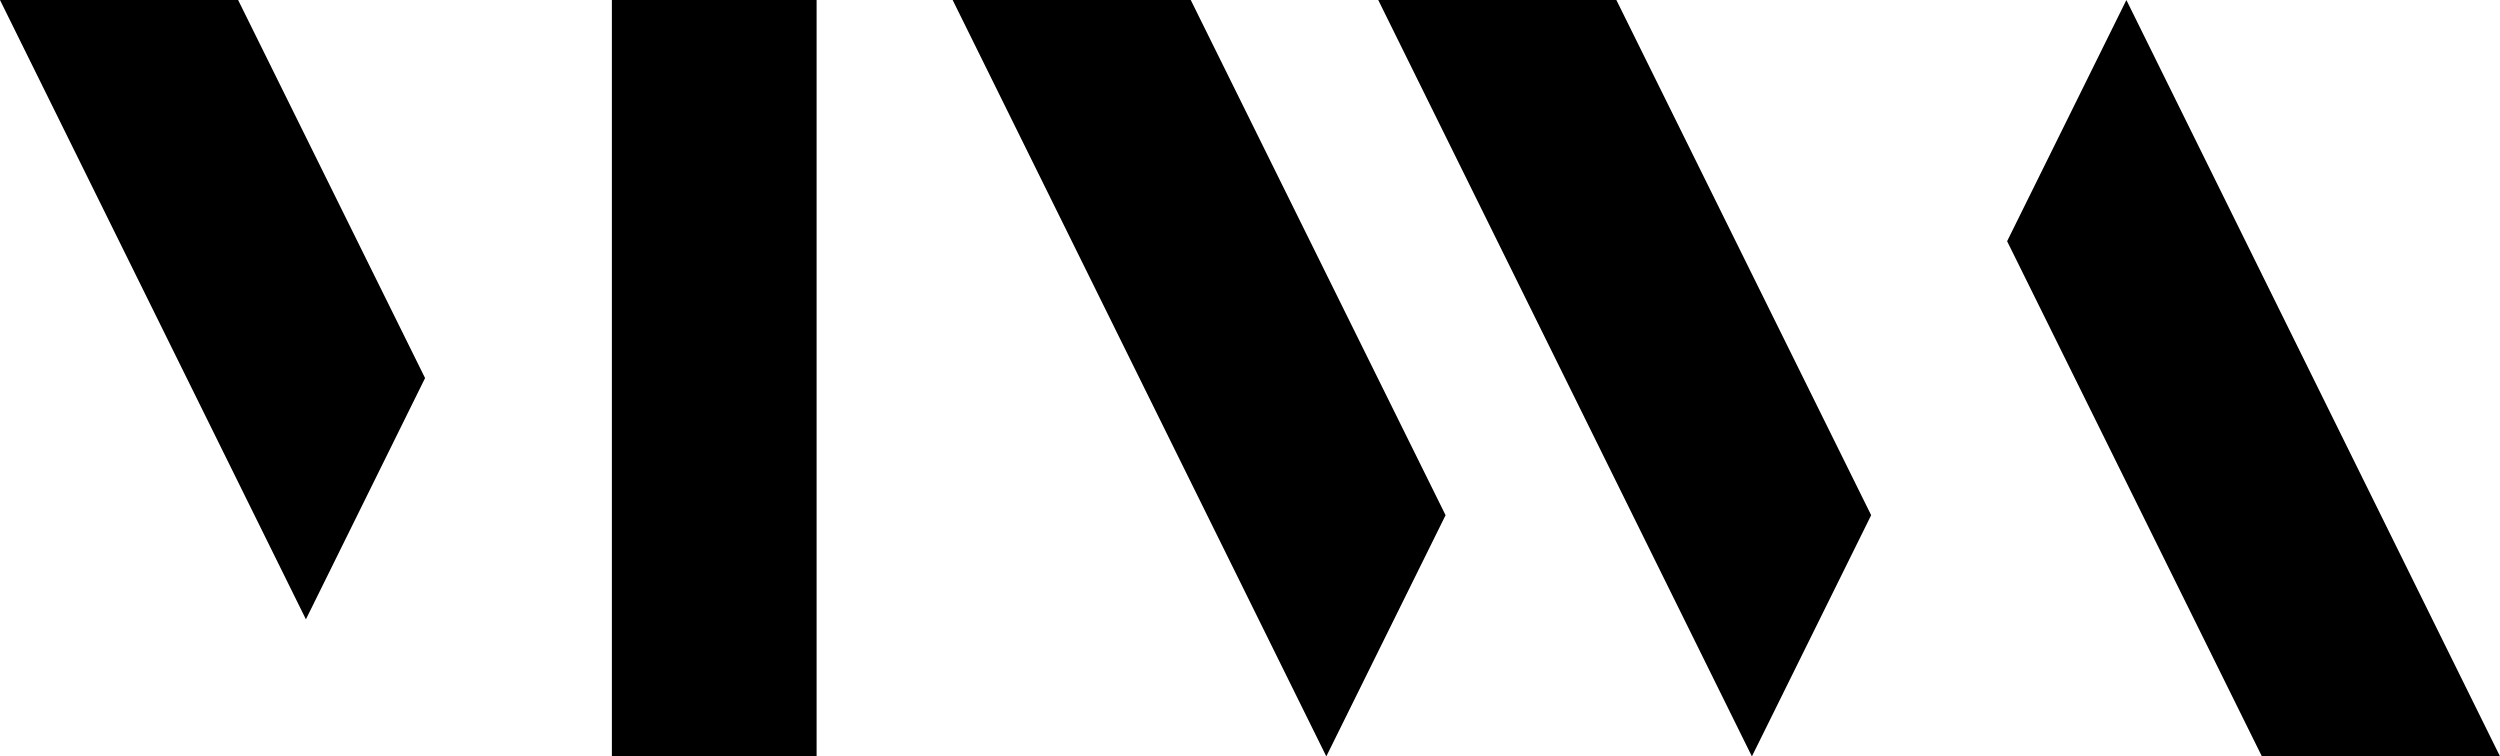
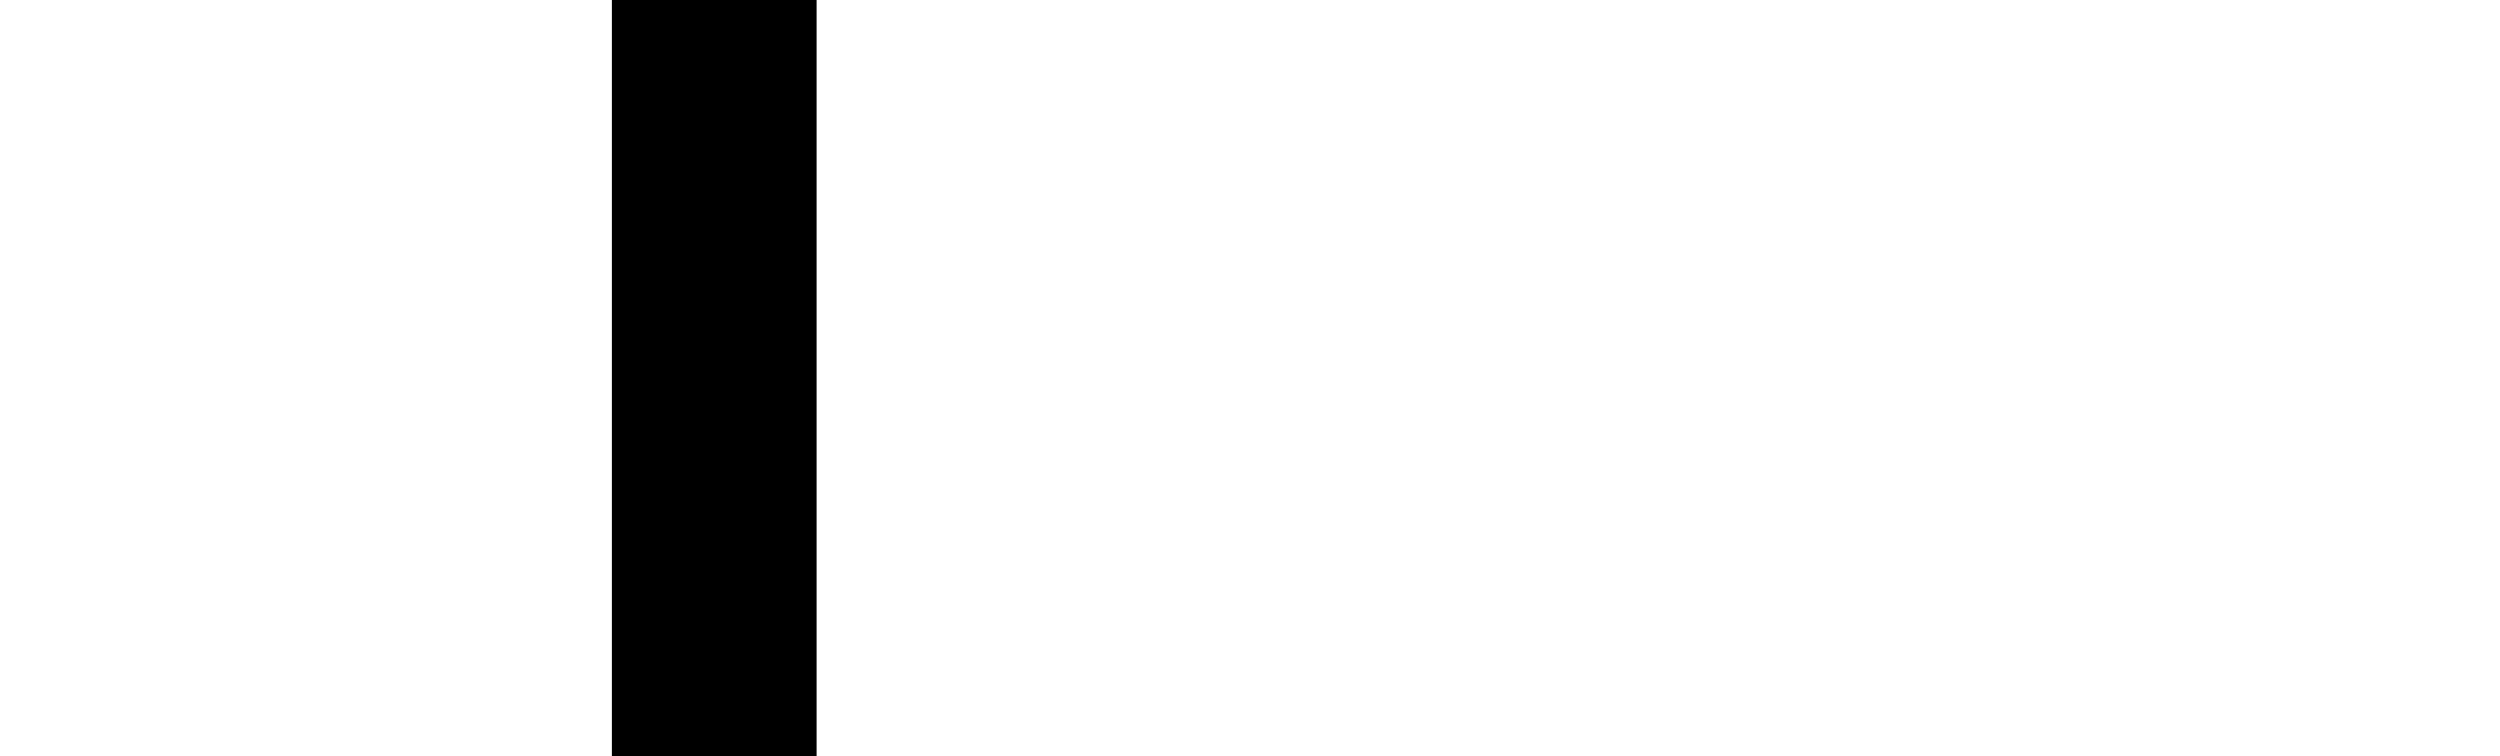
<svg xmlns="http://www.w3.org/2000/svg" id="logo_mwa" width="91.979" height="27.829" viewBox="0 0 91.979 27.829">
-   <path id="Path_147" data-name="Path 147" d="M341.655,342.435h-8.761l13.747,27.828,4.388-8.874Z" transform="translate(-282.186 -342.434)" />
-   <path id="Path_148" data-name="Path 148" d="M255.6,342.435H246.84l13.747,27.828,4.388-8.874Z" transform="translate(-211.79 -342.434)" />
-   <path id="Path_149" data-name="Path 149" d="M469.416,370.263h8.761L464.43,342.435l-4.388,8.874Z" transform="translate(-386.197 -342.434)" />
  <rect id="Rectangle_170" data-name="Rectangle 170" width="7.532" height="27.829" transform="translate(22.512)" />
-   <path id="Path_150" data-name="Path 150" d="M62.977,342.435H54.216L65.471,365.22l4.384-8.876Z" transform="translate(-54.216 -342.434)" />
</svg>